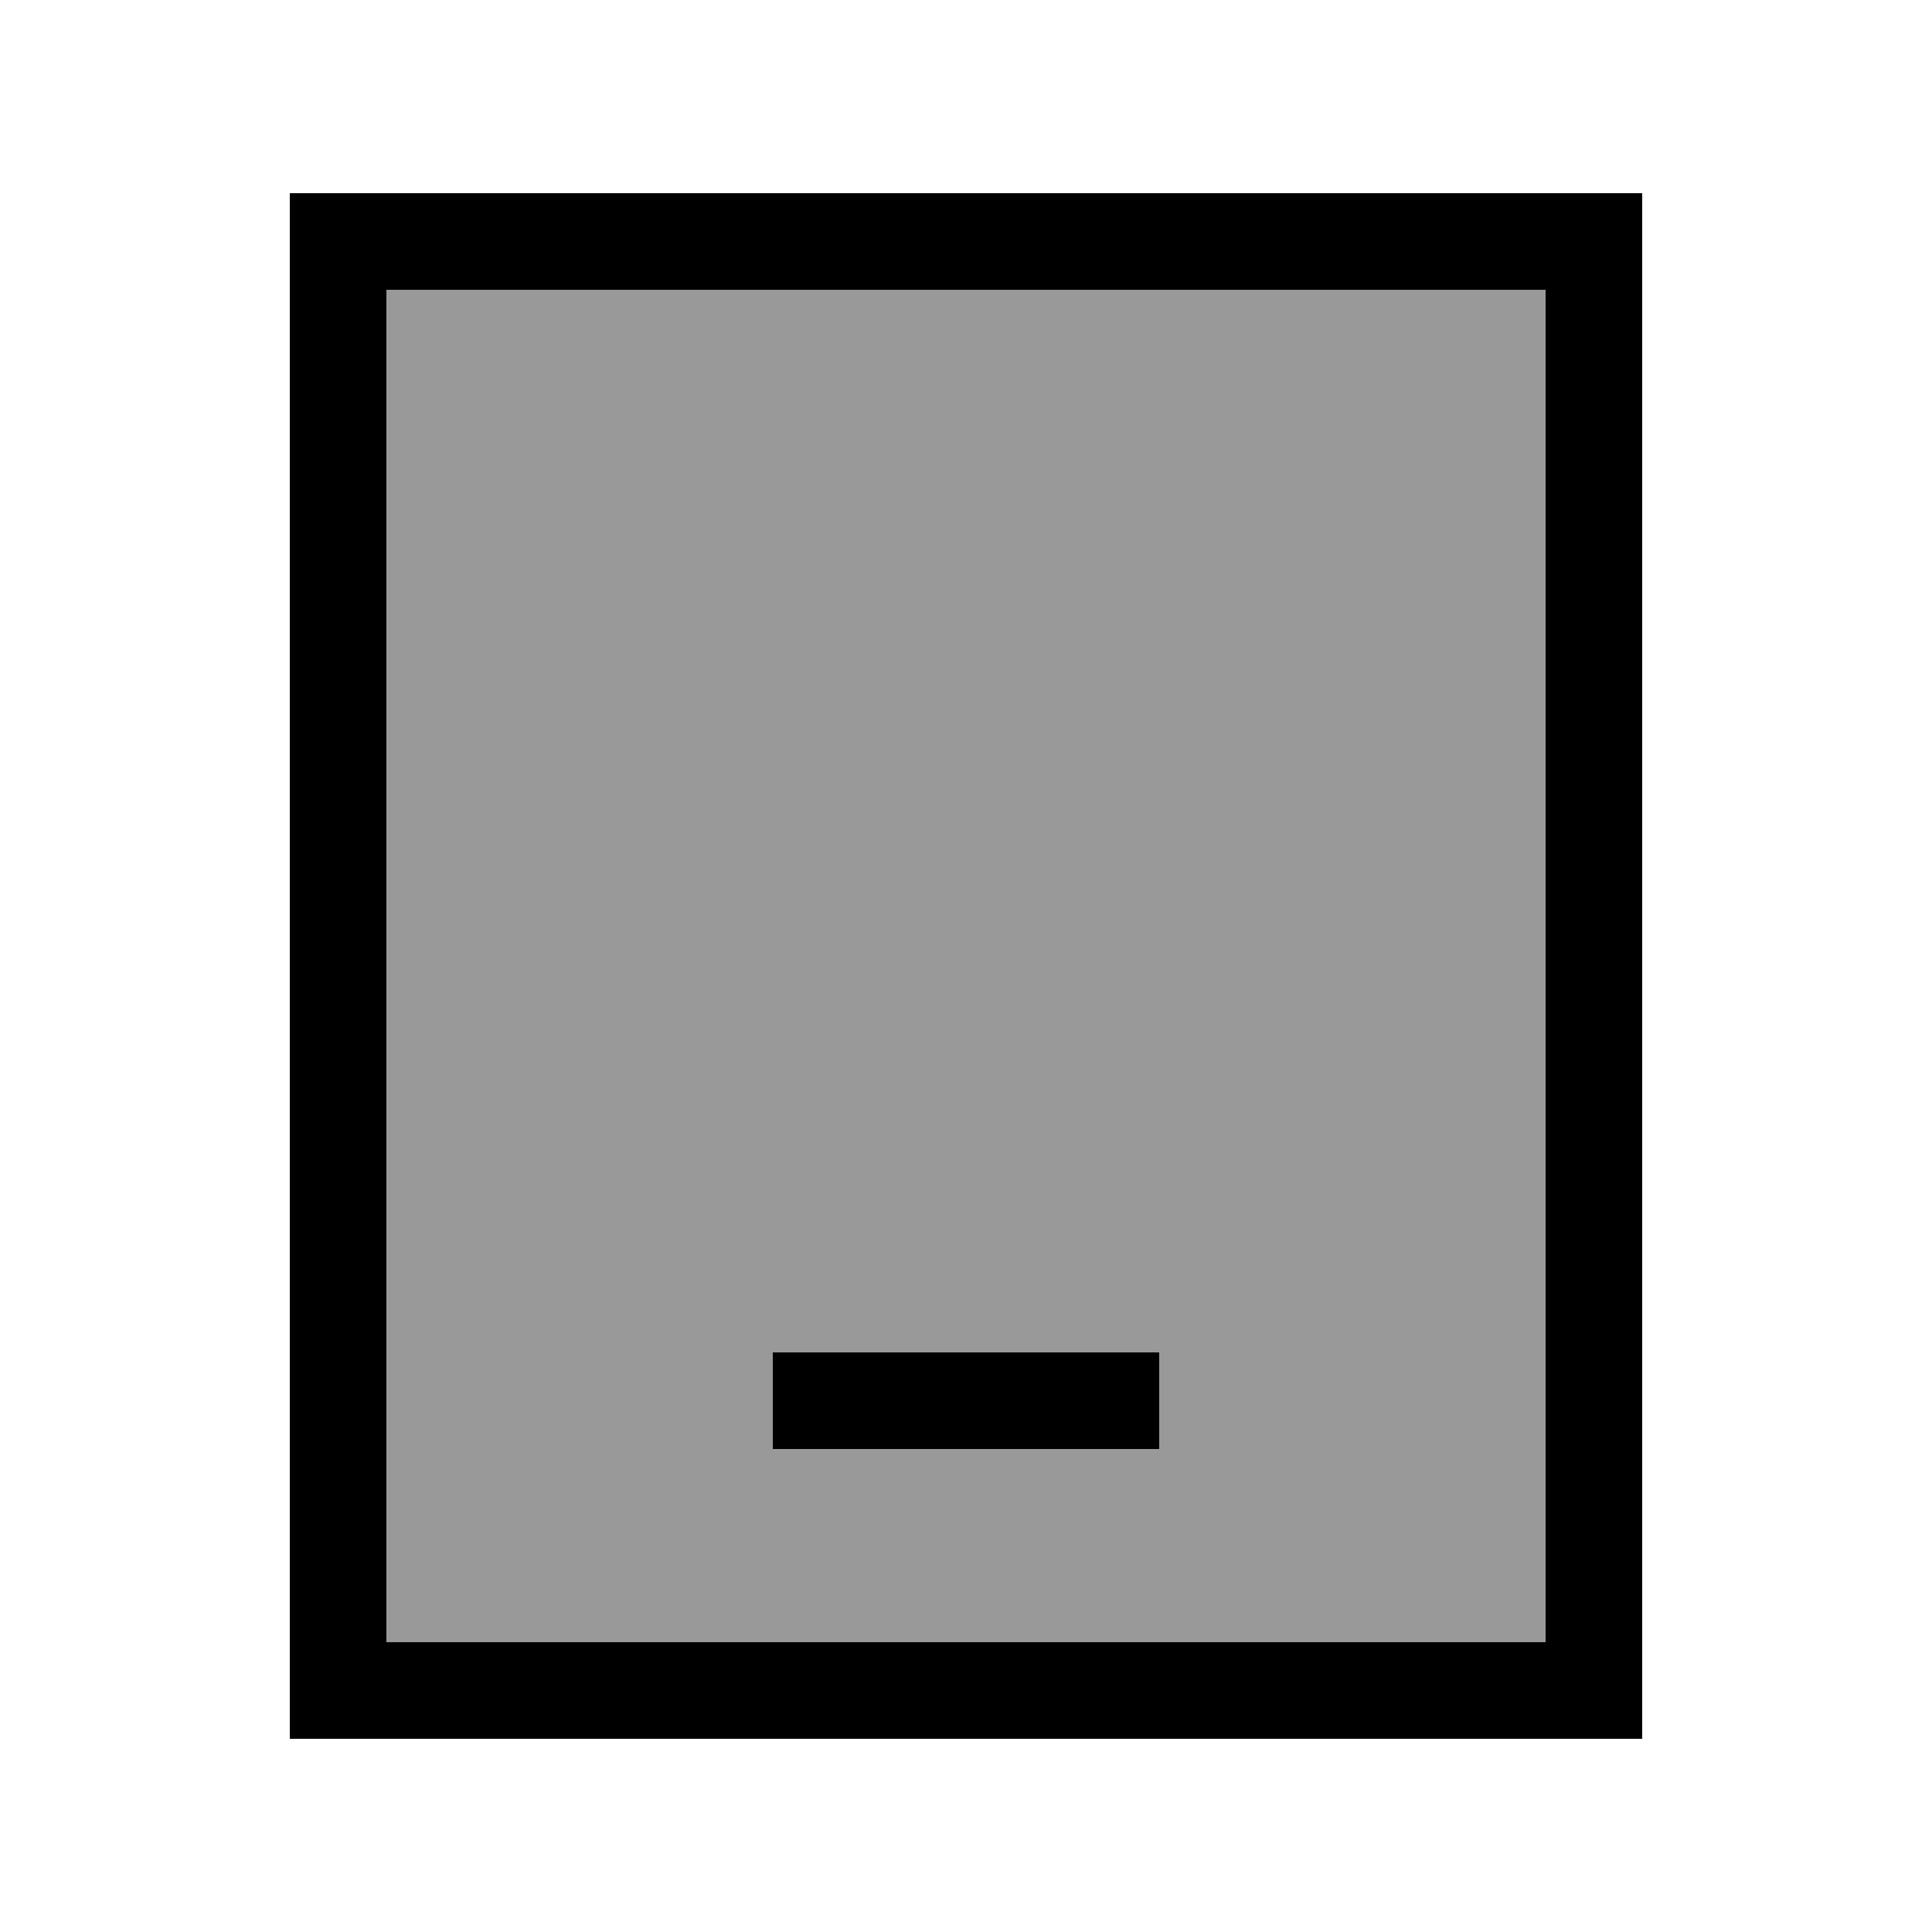
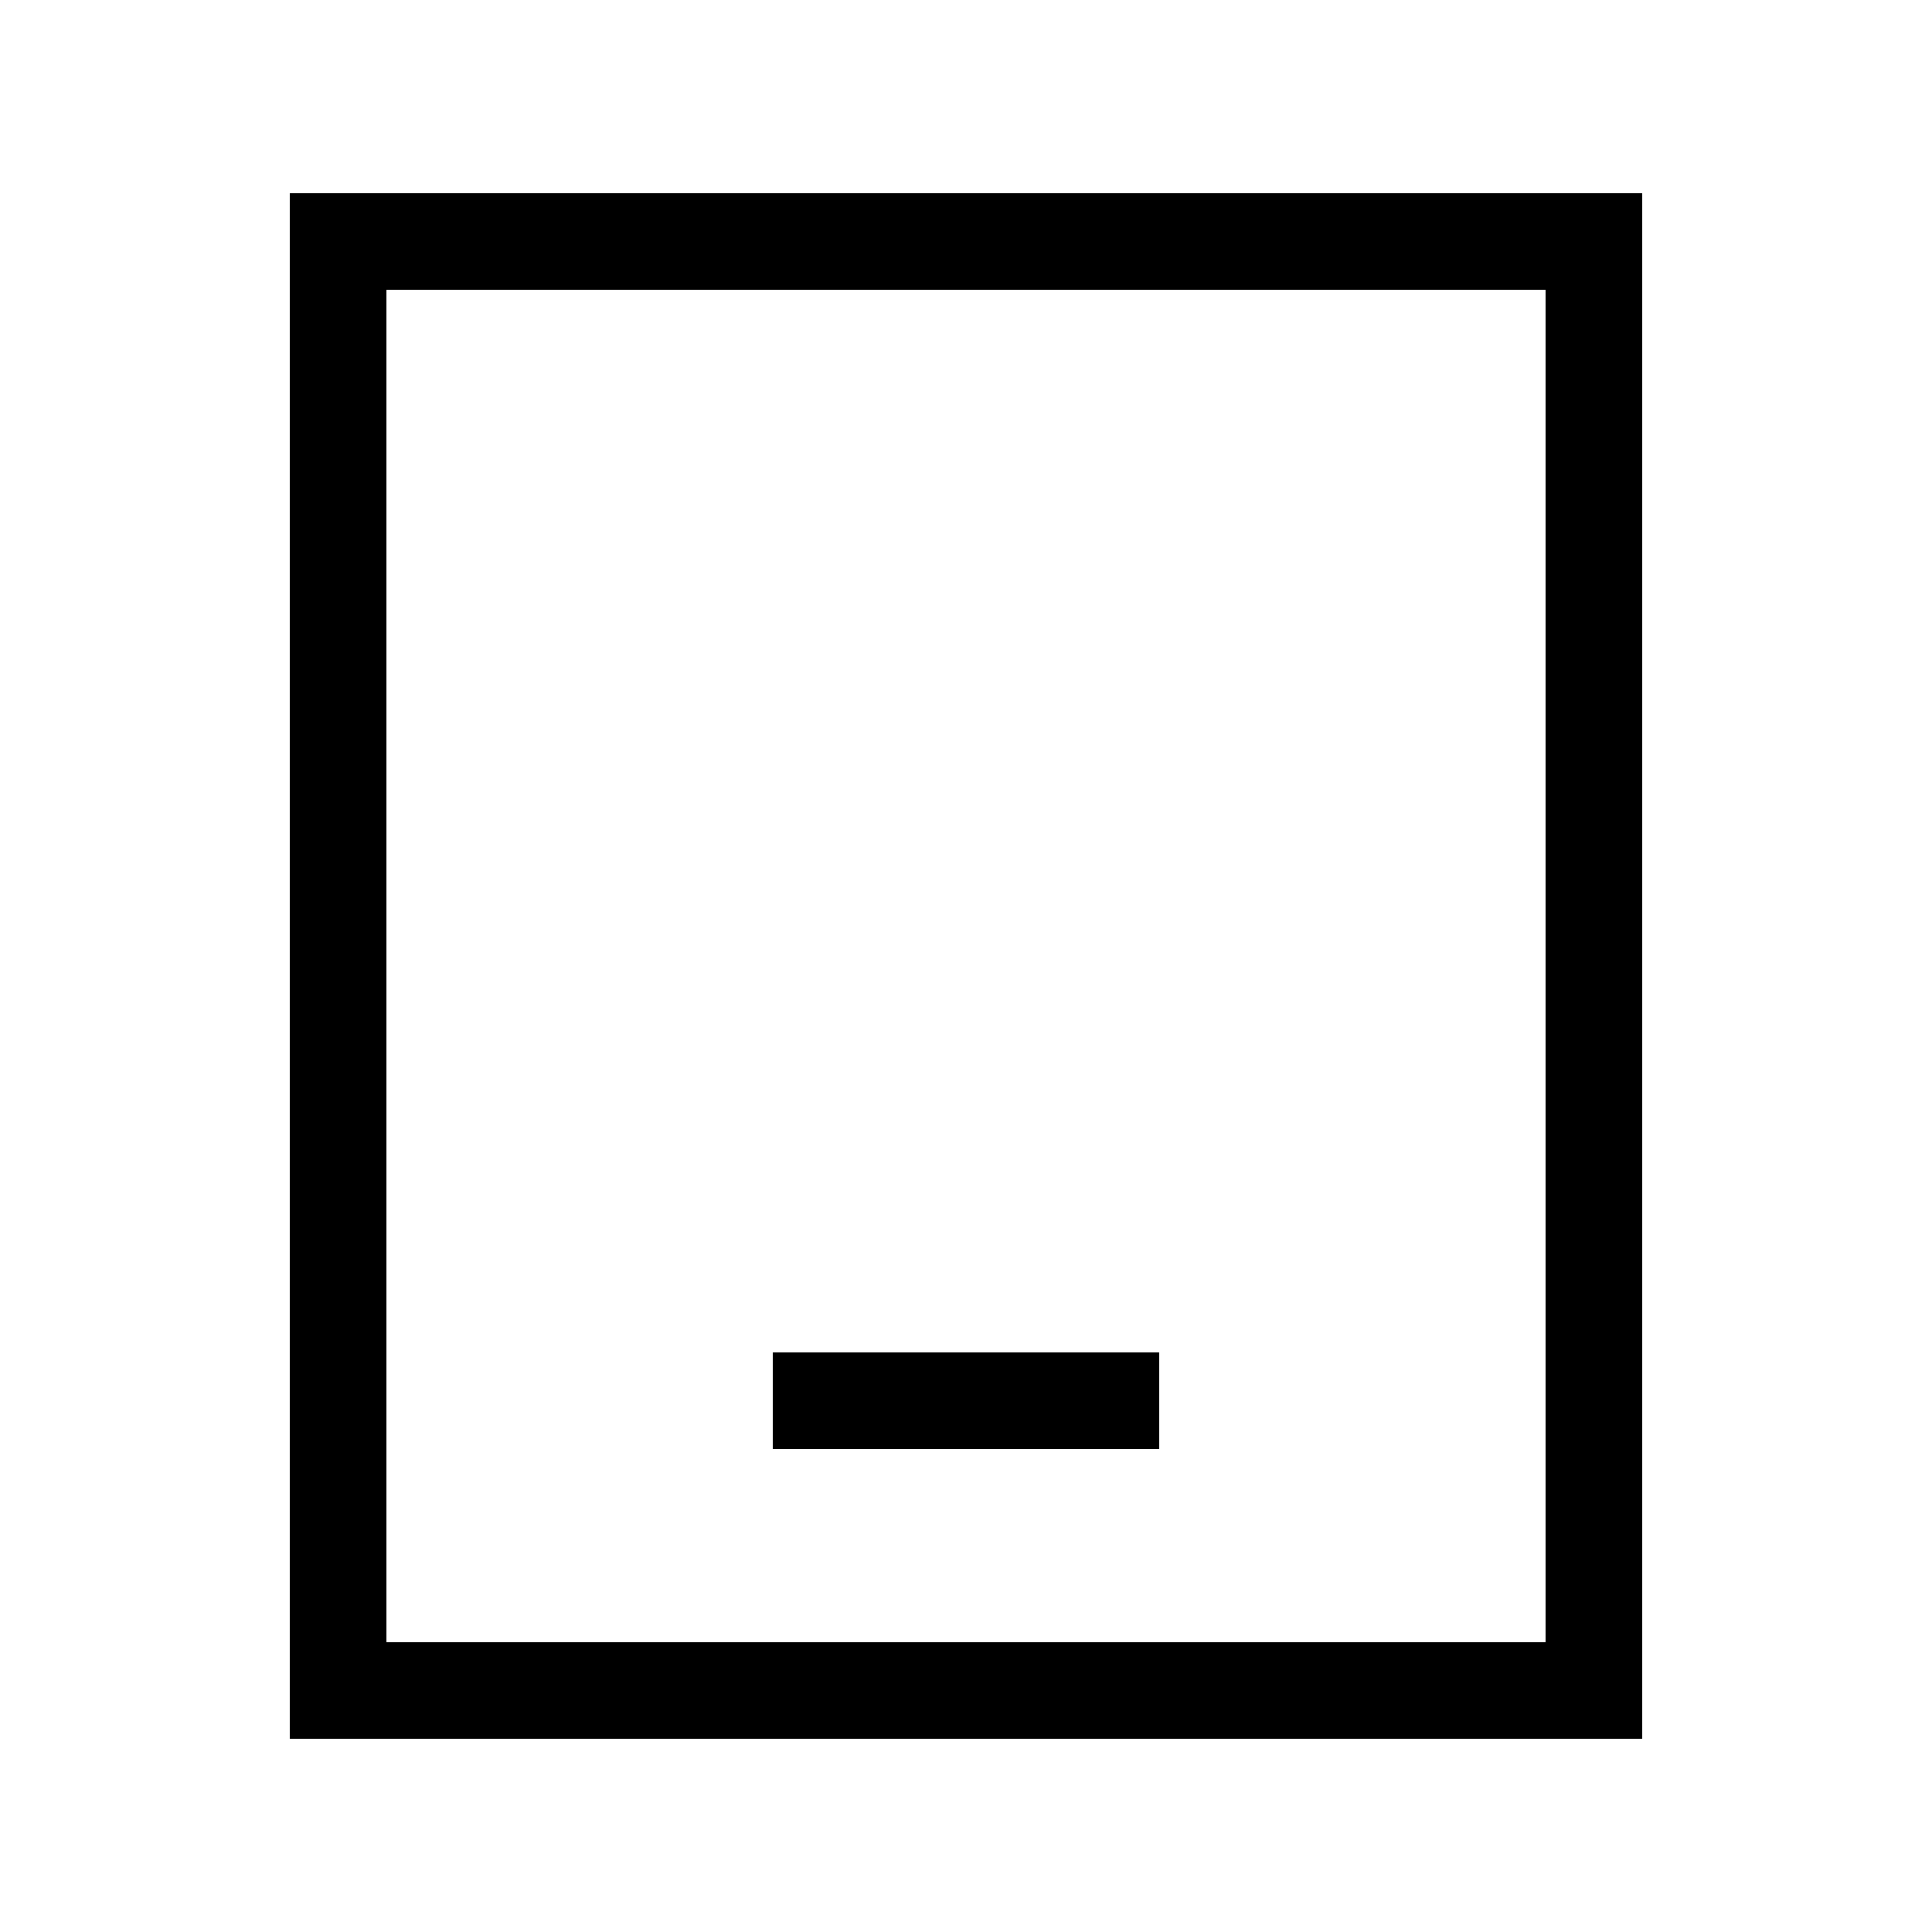
<svg xmlns="http://www.w3.org/2000/svg" viewBox="0 0 640 640">
-   <path opacity=".4" fill="currentColor" d="M128 96L512 96L512 544L128 544L128 96zM256 448L256 480L384 480L384 448L256 448z" />
  <path fill="currentColor" d="M128 96L128 544L512 544L512 96L128 96zM96 64L544 64L544 576L96 576L96 64zM272 448L384 448L384 480L256 480L256 448L272 448z" />
</svg>